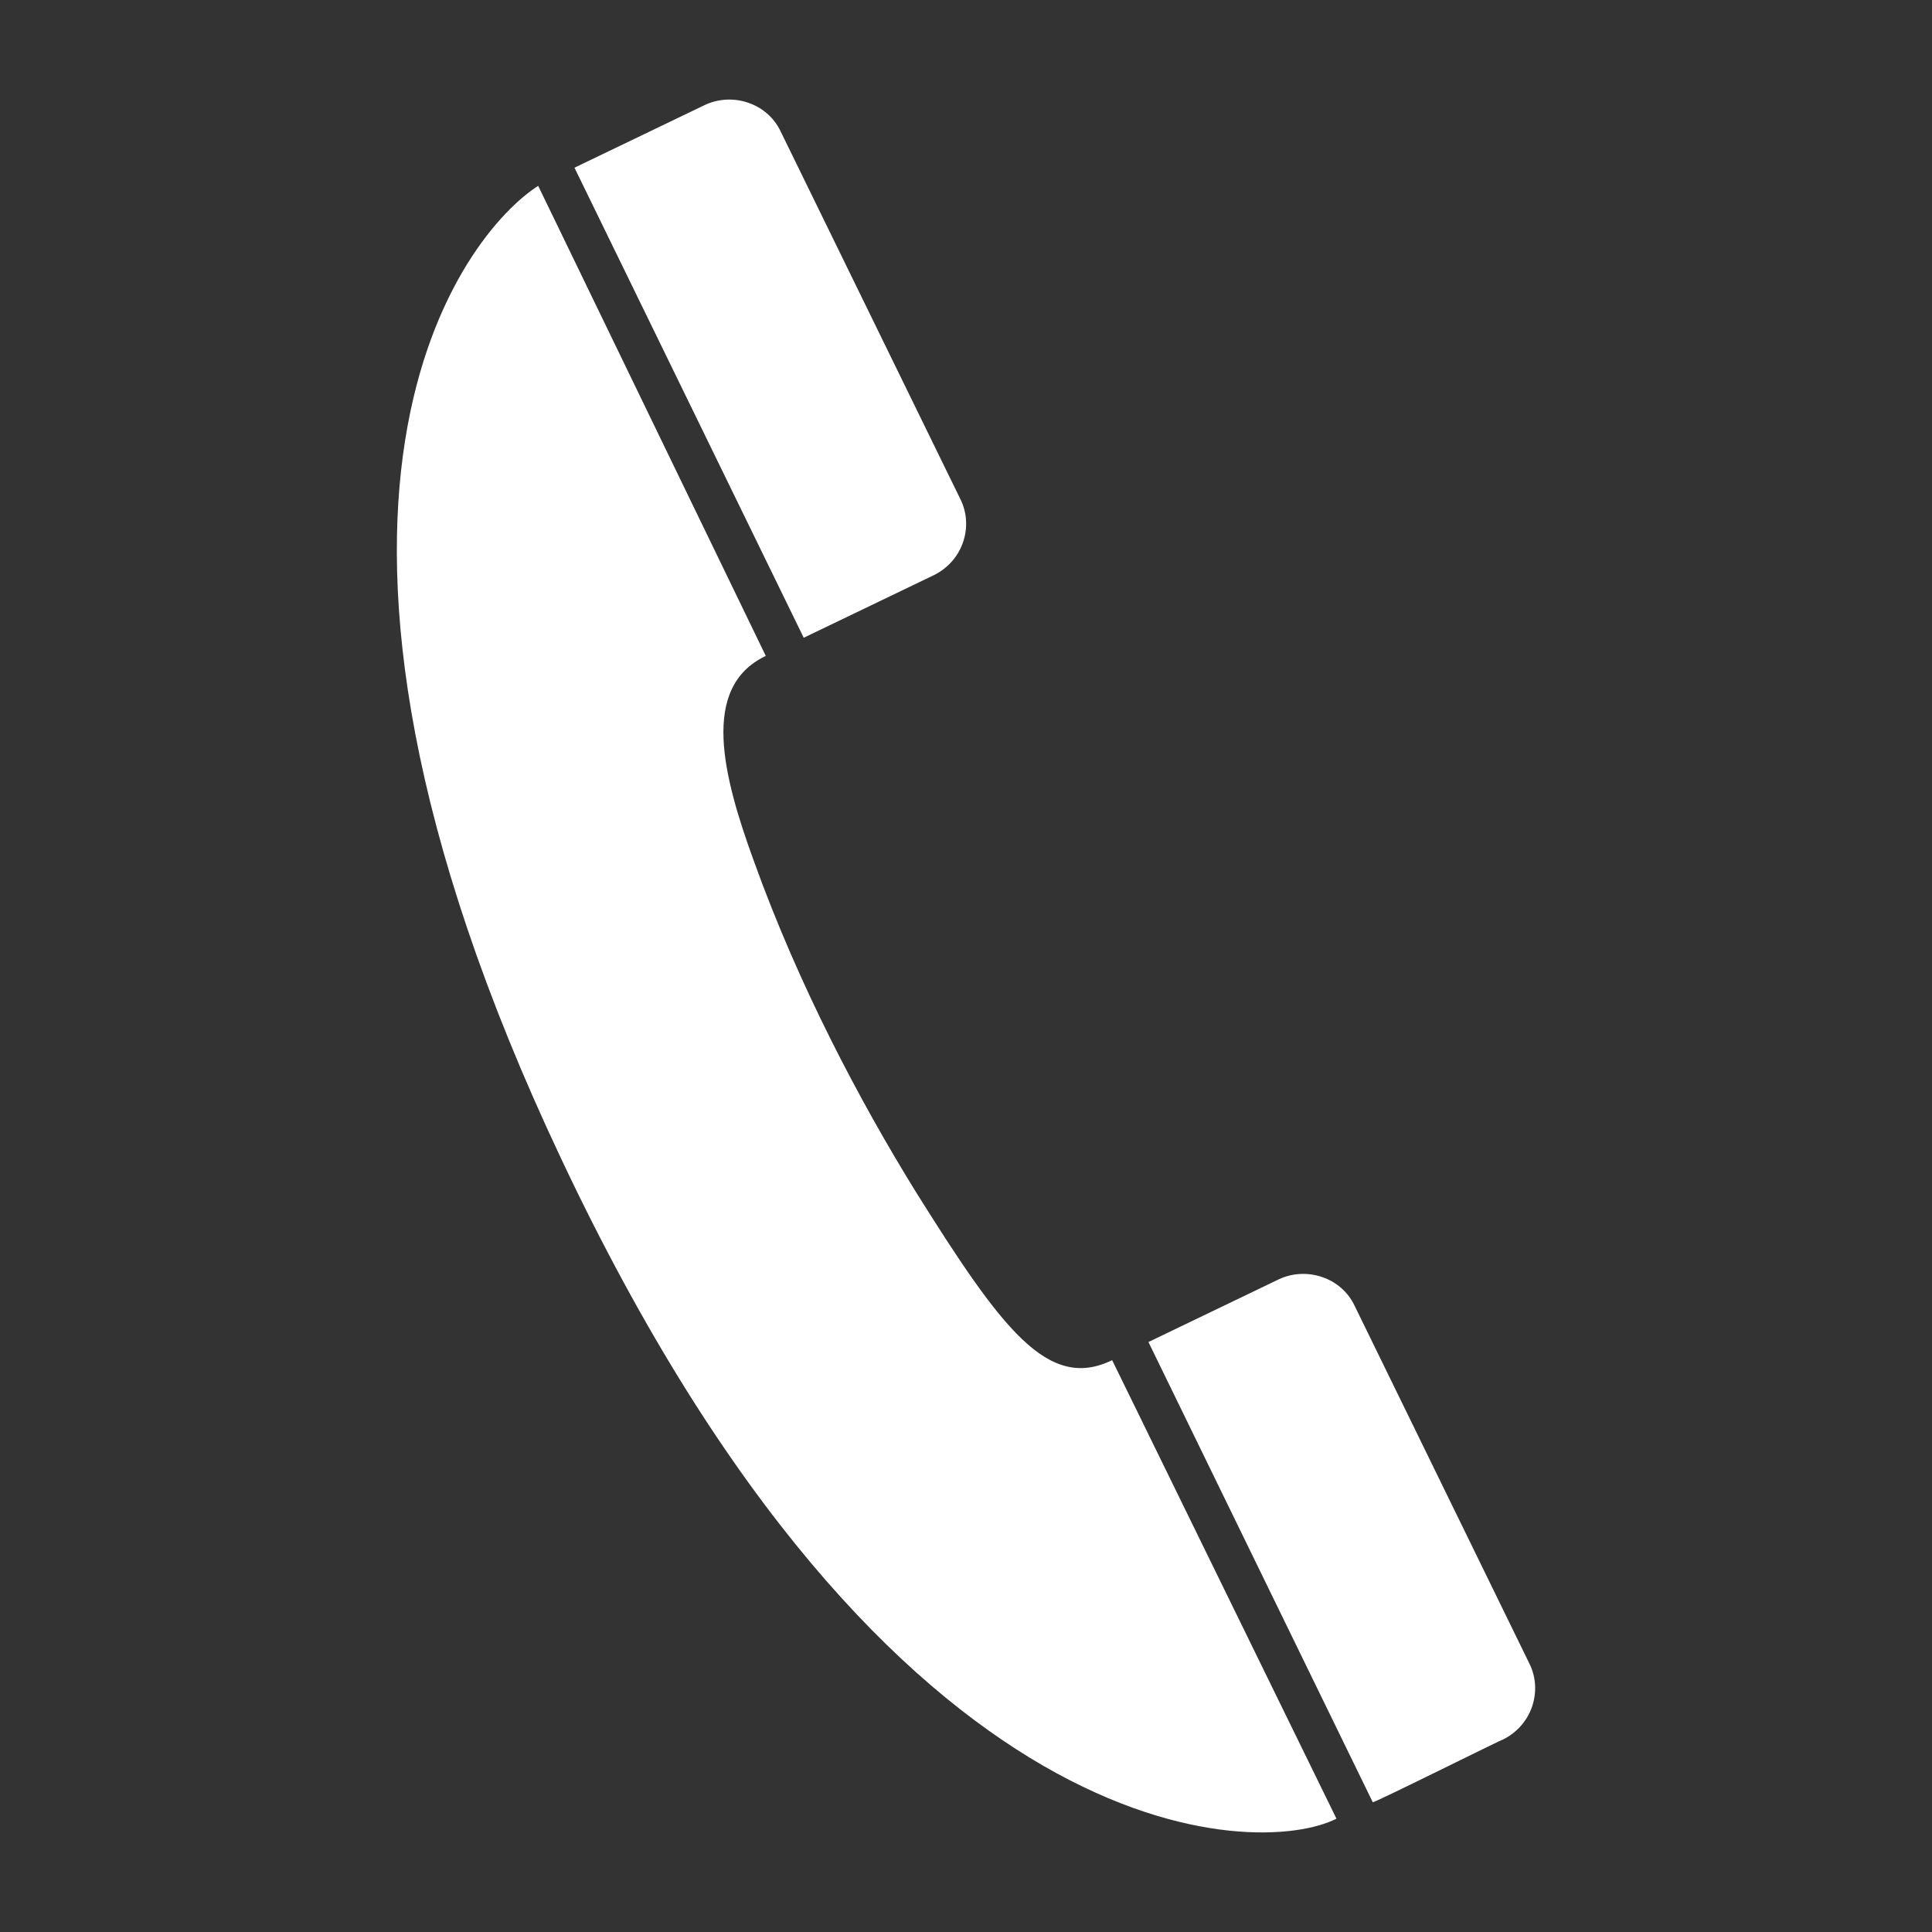
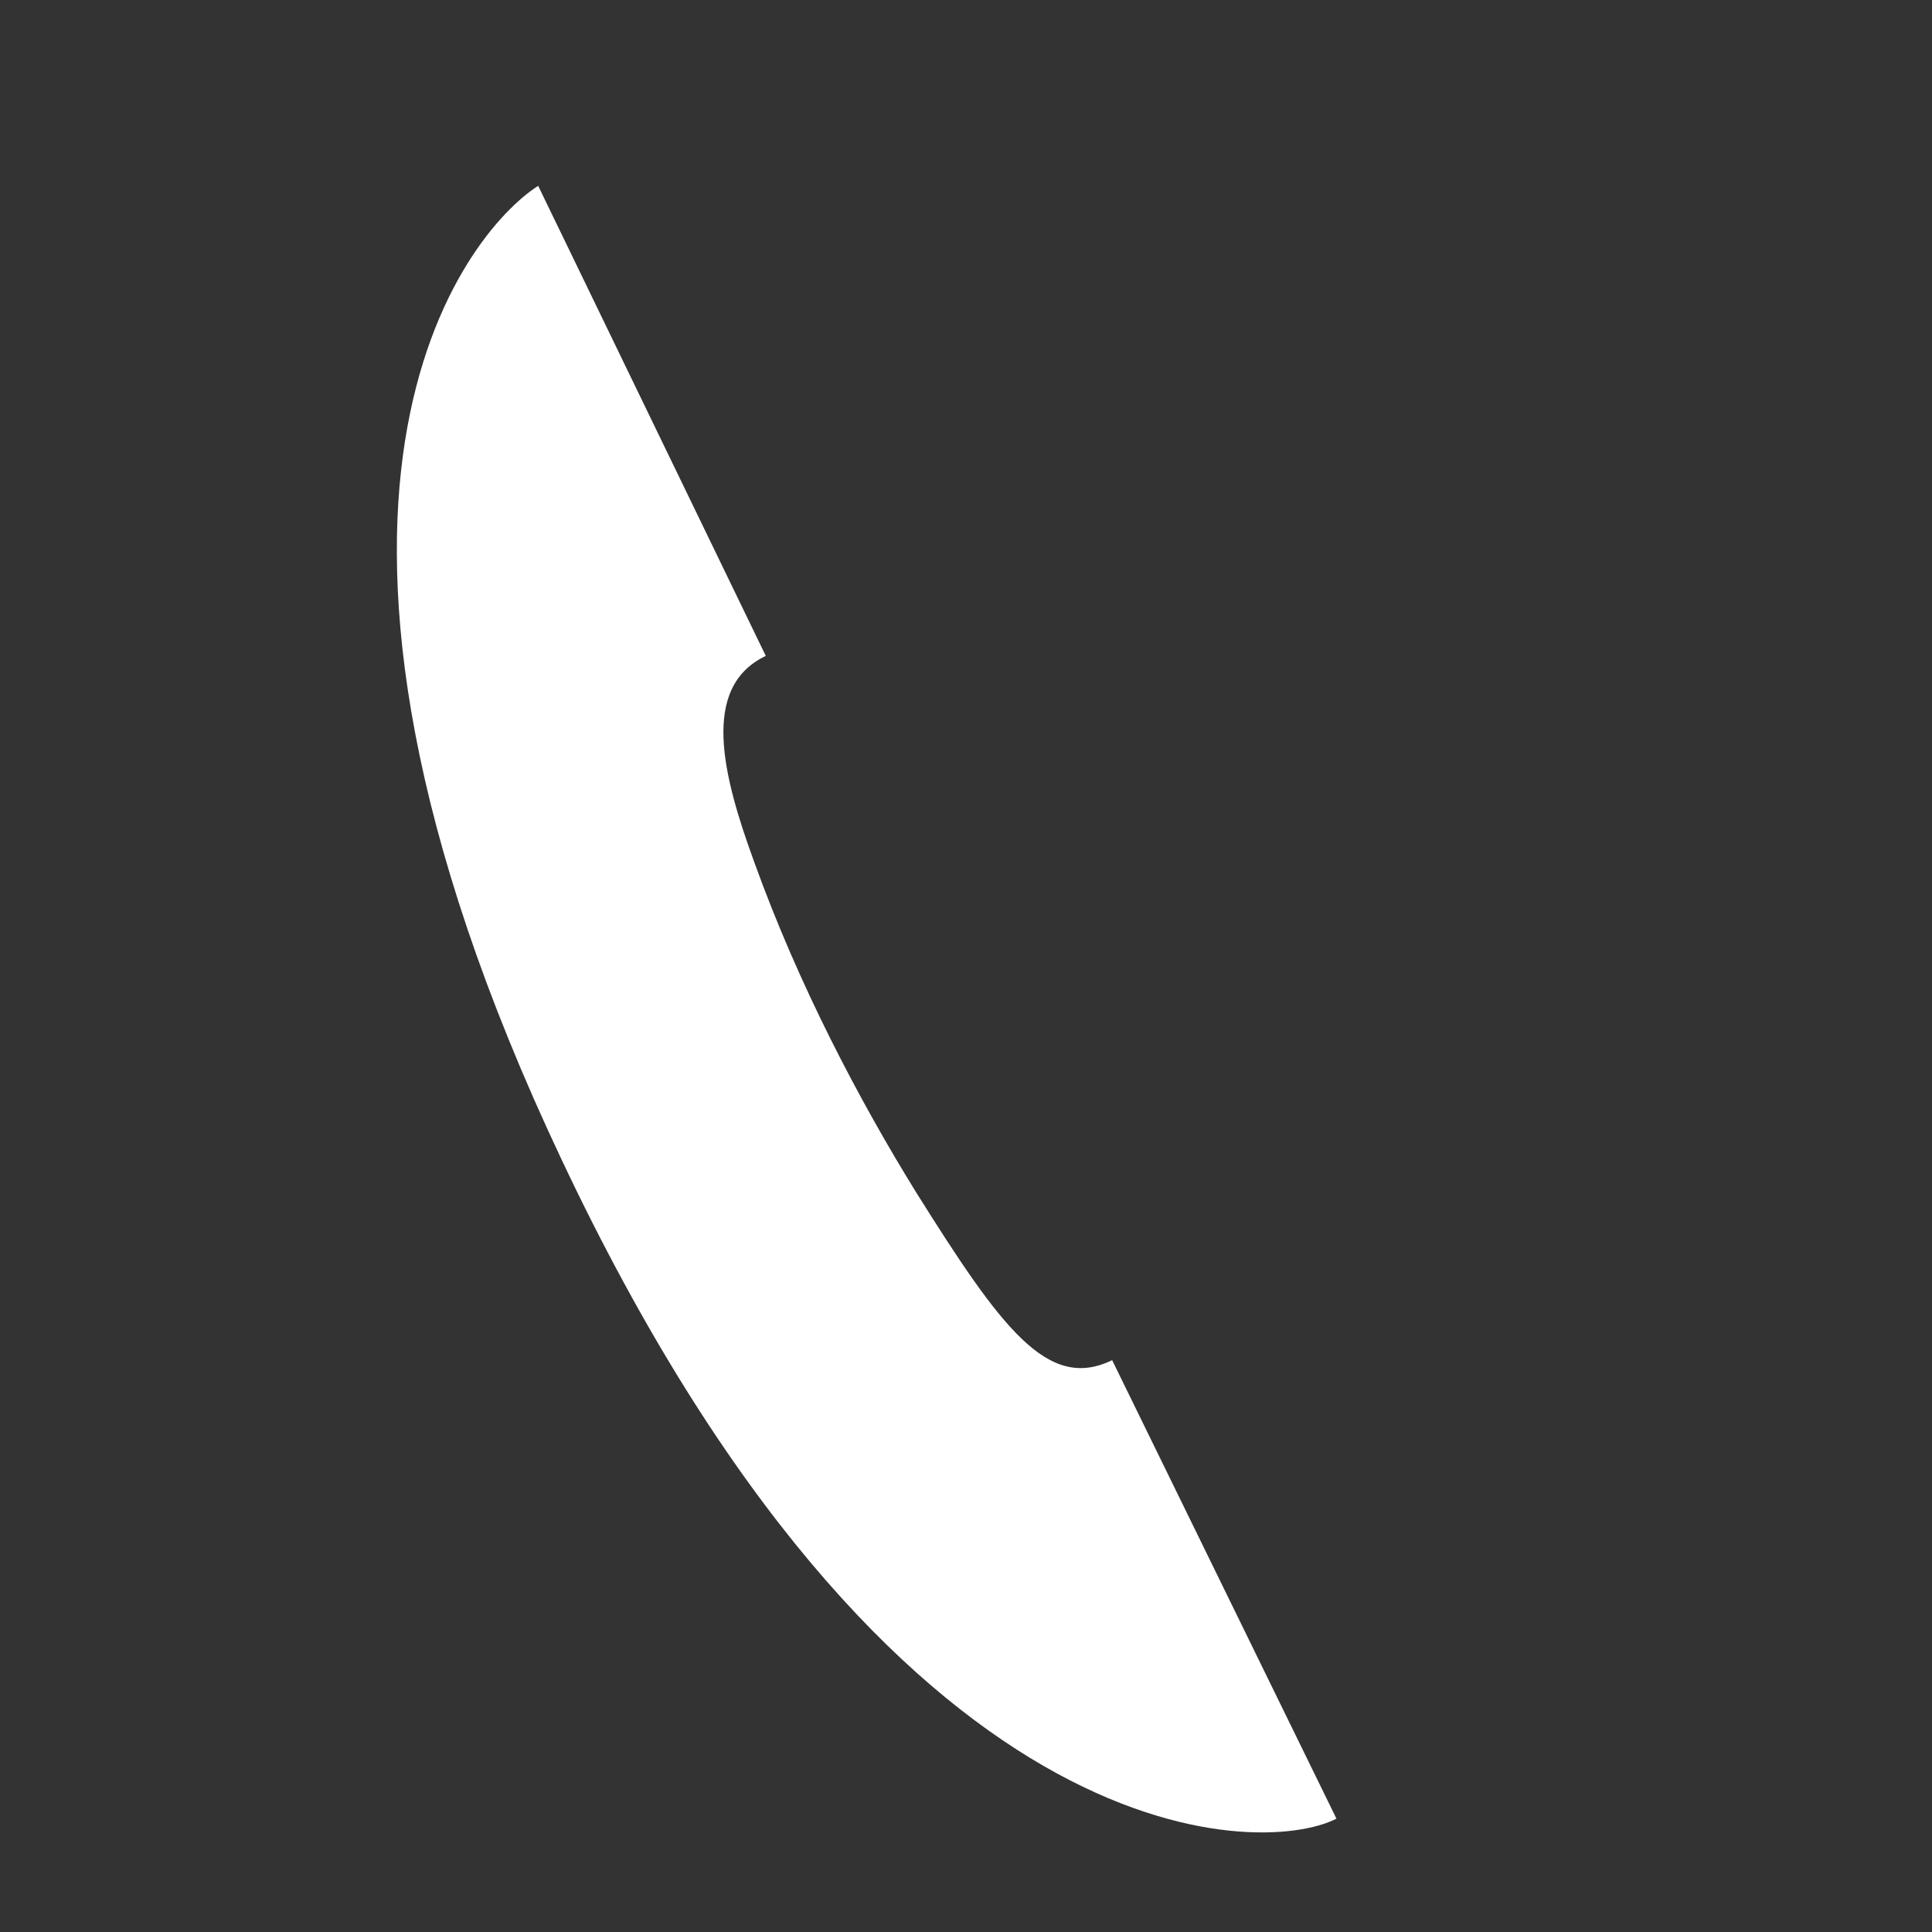
<svg xmlns="http://www.w3.org/2000/svg" version="1.1" id="Capa_1" x="0px" y="0px" width="500px" height="500px" viewBox="61.804 587.535 500 500" enable-background="new 61.804 587.535 500 500" xml:space="preserve">
  <rect x="61.804" y="587.535" width="500" height="500" fill="#333333" stroke="none" />
  <g id="g1941_1_">
    <path id="path1943_1_" fill="#FFFFFF" d="M201.085,635.631c-18.782,11.953-75.124,80.246,5.977,251.838   c85.368,180.98,180.554,180.98,200.616,170.737l-58.051-118.662c-16.647,8.109-28.598-8.111-50.795-43.539   c-14.512-23.476-30.305-53.354-41.831-85.368c-8.11-22.195-14.085-45.246,2.989-53.355L201.085,635.631z" />
-     <path id="path1945_1_" fill="#FFFFFF" d="M450.789,1037.717c7.682-3.842,10.243-12.805,6.829-19.635l0,0l-45.246-92.625   c-3.414-7.255-12.378-10.244-19.634-6.828l-33.72,16.22l58.05,119.089C417.068,1054.365,450.361,1037.717,450.789,1037.717   L450.789,1037.717z" />
-     <path id="path1947_1_" fill="#FFFFFF" d="M303.528,736.365c7.684-3.842,10.243-12.805,6.83-19.635l0,0l-46.525-95.186   c-3.416-7.256-12.379-10.244-19.636-6.83l-33.72,16.221l59.331,121.65L303.528,736.365L303.528,736.365z" />
  </g>
</svg>